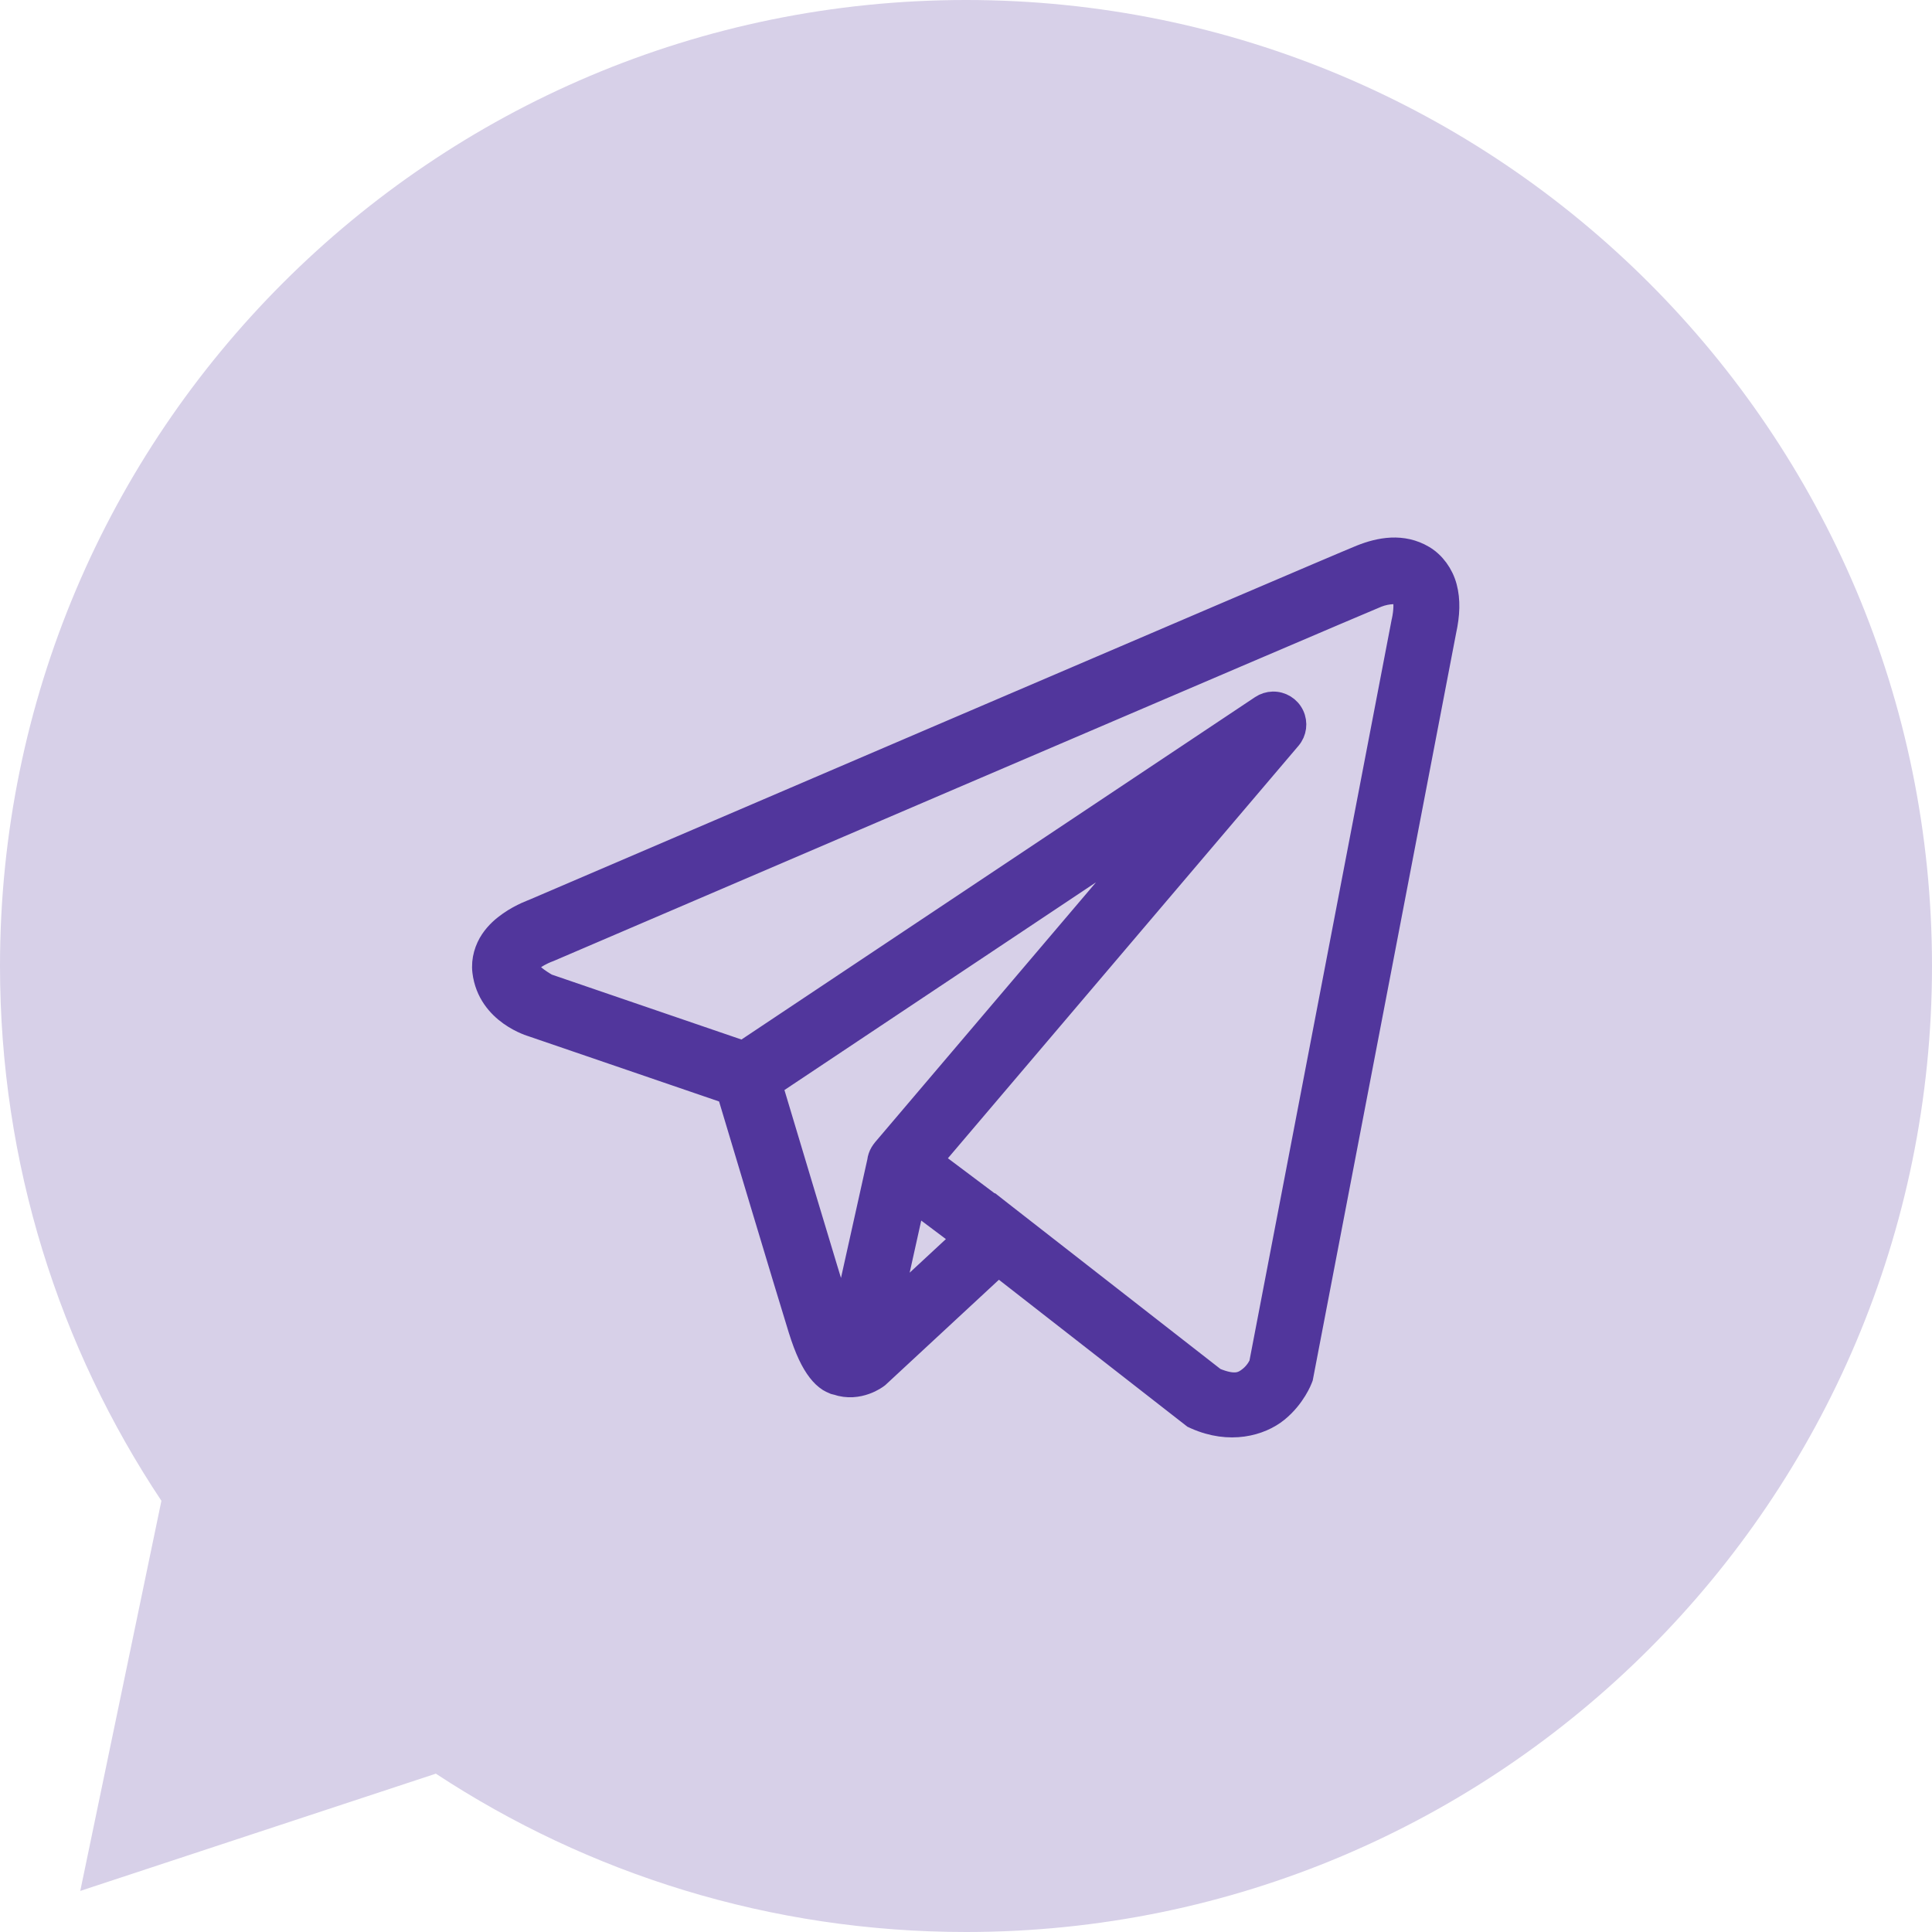
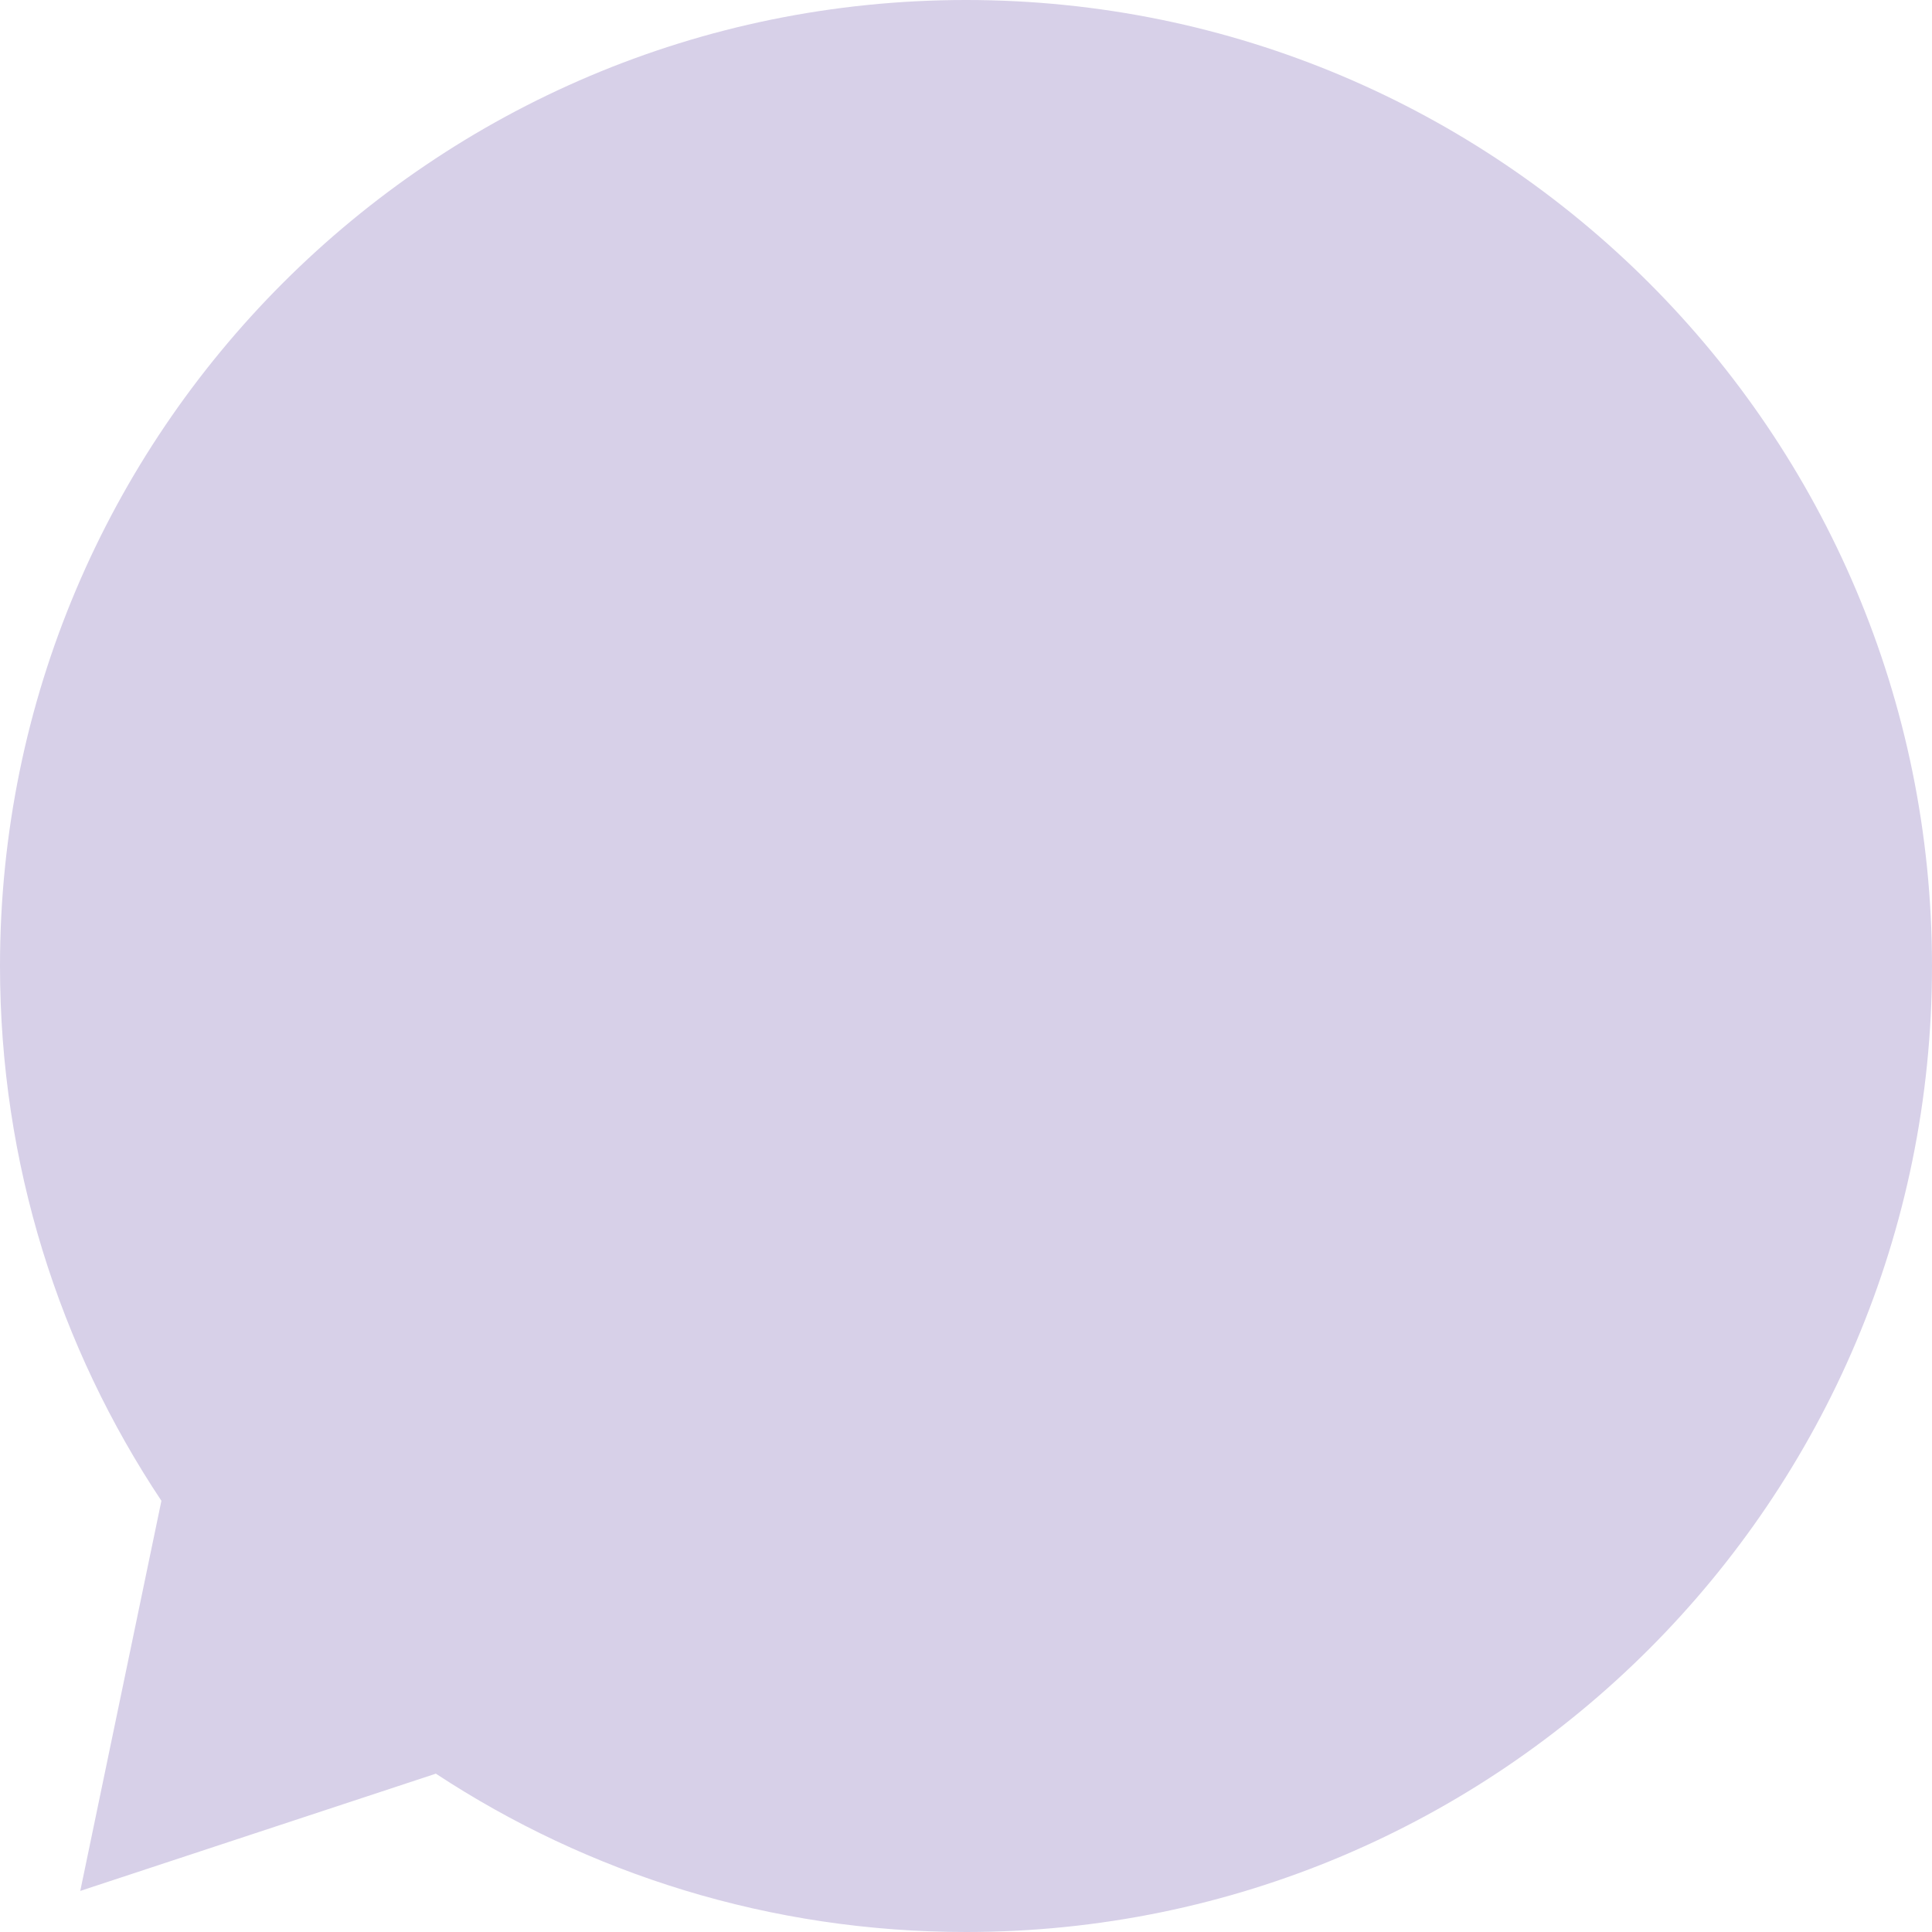
<svg xmlns="http://www.w3.org/2000/svg" width="88" height="88" viewBox="0 0 88 88" fill="none">
  <path fill-rule="evenodd" clip-rule="evenodd" d="M44 88C68.3 88 88 68.3 88 44C88 19.7 68.3 0 44 0C19.7 0 0 19.7 0 44C0 53.008 2.707 61.384 7.352 68.359L3.656 86.129L19.853 80.788C26.785 85.347 35.083 88 44 88Z" fill="#D7D0E8" />
-   <path d="M63.377 24.986C62.89 25.008 62.416 25.143 61.988 25.314C61.565 25.485 59.129 26.524 55.531 28.062C51.934 29.601 47.257 31.604 42.621 33.59C33.349 37.562 24.238 41.471 24.238 41.471L24.305 41.445C24.305 41.445 23.755 41.629 23.197 42.018C22.919 42.212 22.619 42.463 22.373 42.828C22.128 43.194 21.948 43.712 22.016 44.26C22.253 46.184 24.248 46.73 24.248 46.73L24.256 46.734L33.158 49.781C33.385 50.538 35.858 58.793 36.402 60.541C36.703 61.508 36.984 62.065 37.277 62.445C37.424 62.636 37.578 62.783 37.748 62.891C37.816 62.933 37.887 62.965 37.957 62.994C37.959 62.995 37.959 62.993 37.961 62.994C37.97 62.998 37.978 62.998 37.986 63.002L37.963 62.996C37.979 63.003 37.995 63.014 38.012 63.02C38.043 63.031 38.063 63.03 38.103 63.039C39.123 63.395 39.967 62.734 39.967 62.734L40.002 62.707L45.471 57.635L54.346 64.555L54.457 64.606C56.011 65.295 57.415 64.91 58.193 64.277C58.971 63.644 59.277 62.828 59.277 62.828L59.31 62.742L65.832 28.752C65.999 27.991 66.023 27.334 65.865 26.74C65.708 26.146 65.326 25.63 64.846 25.344C64.366 25.058 63.864 24.965 63.377 24.986ZM63.43 27.02C63.627 27.01 63.774 27.033 63.82 27.061C63.867 27.088 63.887 27.084 63.932 27.252C63.976 27.419 64 27.772 63.879 28.324L63.875 28.336L57.391 62.129C57.375 62.163 57.24 62.475 56.932 62.727C56.617 62.983 56.267 63.183 55.338 62.793L45.633 55.225L45.359 55.01L45.353 55.016L42.451 52.838L58.762 33.648C59.018 33.348 59.073 32.925 58.903 32.569C58.733 32.213 58.369 31.99 57.975 32C57.786 32.005 57.602 32.063 57.445 32.168L33.844 47.902L24.928 44.85C24.928 44.85 24.042 44.357 24 44.014C23.998 43.995 23.987 44.012 24.033 43.943C24.079 43.875 24.195 43.759 24.34 43.658C24.63 43.456 24.961 43.334 24.961 43.334L24.994 43.322L25.027 43.309C25.027 43.309 34.139 39.4 43.41 35.428C48.046 33.442 52.722 31.44 56.318 29.902C59.914 28.365 62.512 27.258 62.732 27.17C62.983 27.07 63.232 27.029 63.43 27.02ZM52.613 37.793L40.244 52.346L40.238 52.352C40.219 52.375 40.201 52.399 40.184 52.424C40.164 52.451 40.146 52.479 40.129 52.508C40.059 52.626 40.015 52.757 39.998 52.893C39.998 52.895 39.998 52.898 39.998 52.9L38.387 60.147C38.36 60.068 38.341 60.039 38.312 59.947V59.945C37.801 58.301 35.467 50.516 35.145 49.439L52.613 37.793ZM41.641 54.73L43.863 56.398L40.598 59.426L41.641 54.73Z" fill="#51369C" stroke="#51369C" />
</svg>